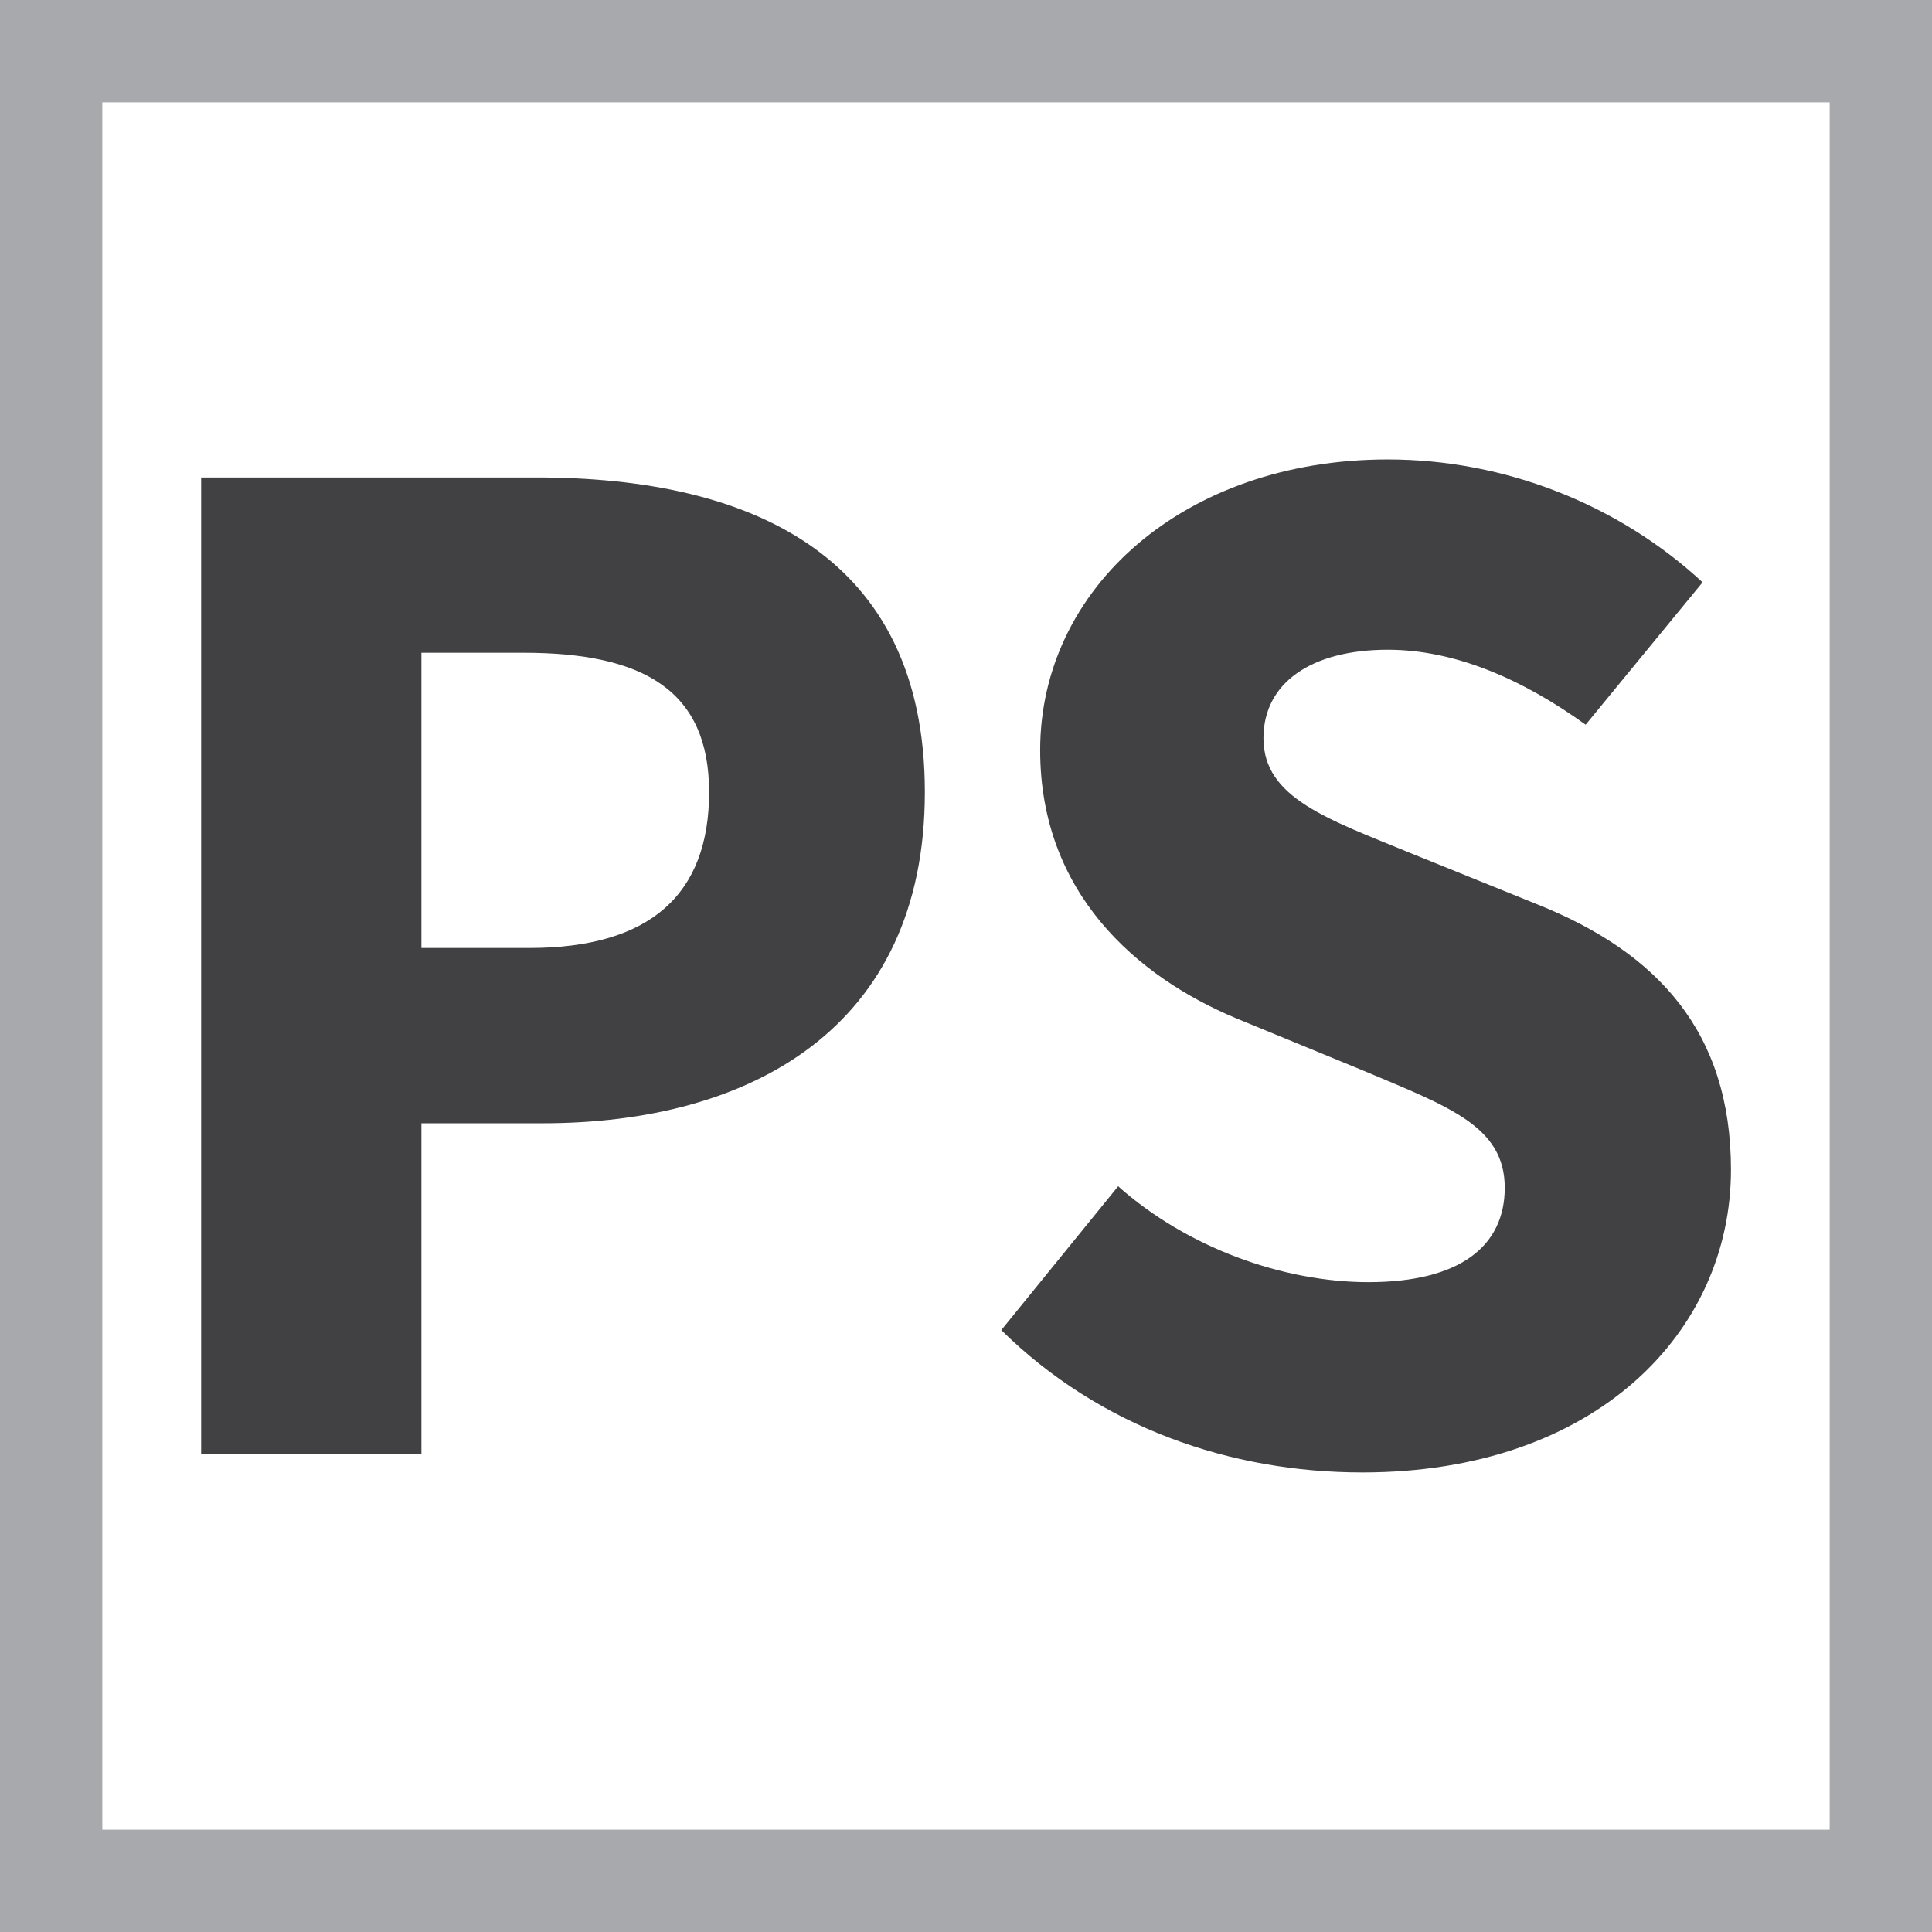
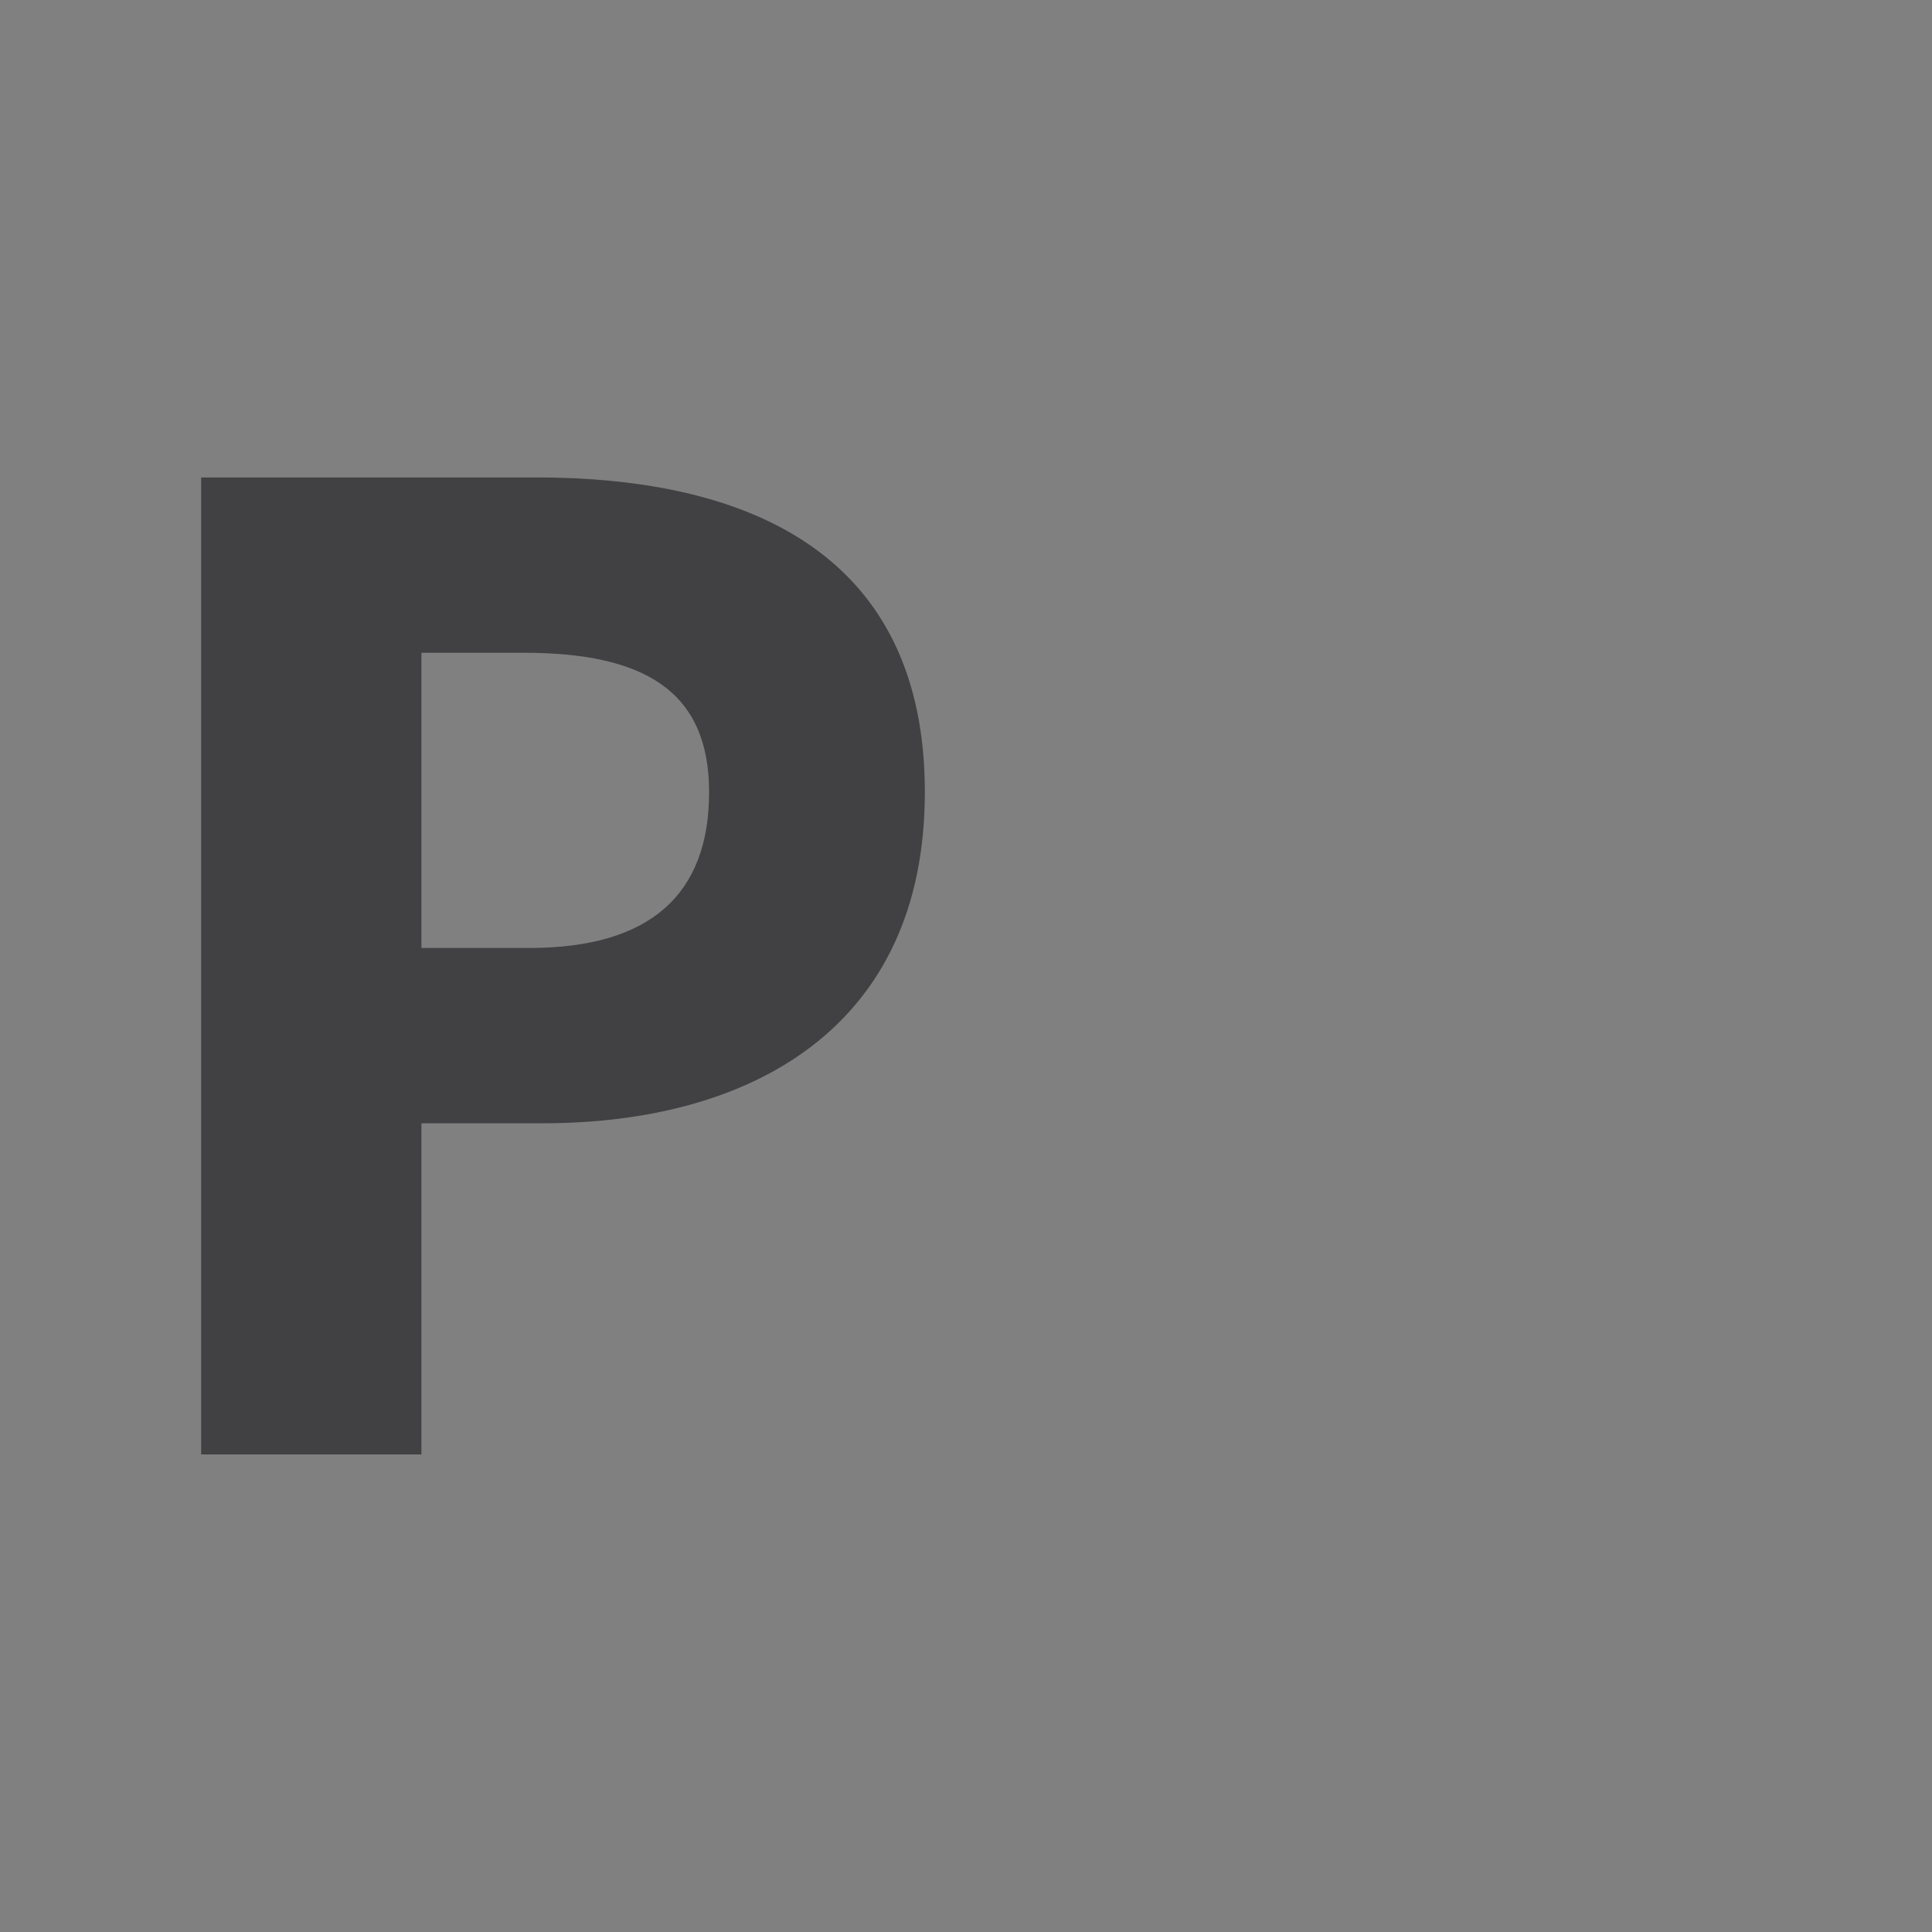
<svg xmlns="http://www.w3.org/2000/svg" id="a" width="2.67in" height="2.67in" viewBox="0 0 192 192">
  <rect x="0" y="0" width="192" height="192" fill="#808080" stroke="none" />
-   <rect x="5.09" y="5.08" width="181.83" height="181.83" fill="#fff" />
-   <path d="M181.83,10.17v171.66H10.17V10.17h171.66M192,0H0v192h192V0h0Z" fill="#a7a9ac" />
  <path d="M19.98,47.45h33.36c21.3,0,38.57,7.74,38.57,31.27s-17.42,32.91-37.97,32.91h-12.06v32.91h-21.89V47.45ZM52.6,94.21c12.06,0,17.87-5.36,17.87-15.49s-6.55-13.85-18.46-13.85h-10.13v29.34h10.72Z" fill="#414042" />
-   <path d="M99.5,132.19l11.62-14.3c6.85,6.1,16.38,9.53,24.87,9.53,9.09,0,13.55-3.58,13.55-9.38,0-6.1-5.51-8.04-14-11.62l-12.66-5.21c-9.98-4.17-19.51-12.51-19.51-26.66,0-16.08,14.29-28.89,34.55-28.89,11.62,0,22.93,4.47,31.28,12.21l-11.62,14.15c-6.41-4.62-13.1-7.45-19.66-7.45-7.59,0-12.36,3.28-12.36,8.79,0,5.96,6.41,8.04,14.74,11.47l12.51,5.06c11.91,4.77,19.21,12.66,19.21,26.36,0,16.08-13.4,30.08-36.63,30.08-13.1,0-26.06-4.47-35.89-14.15Z" fill="#414042" />
</svg>